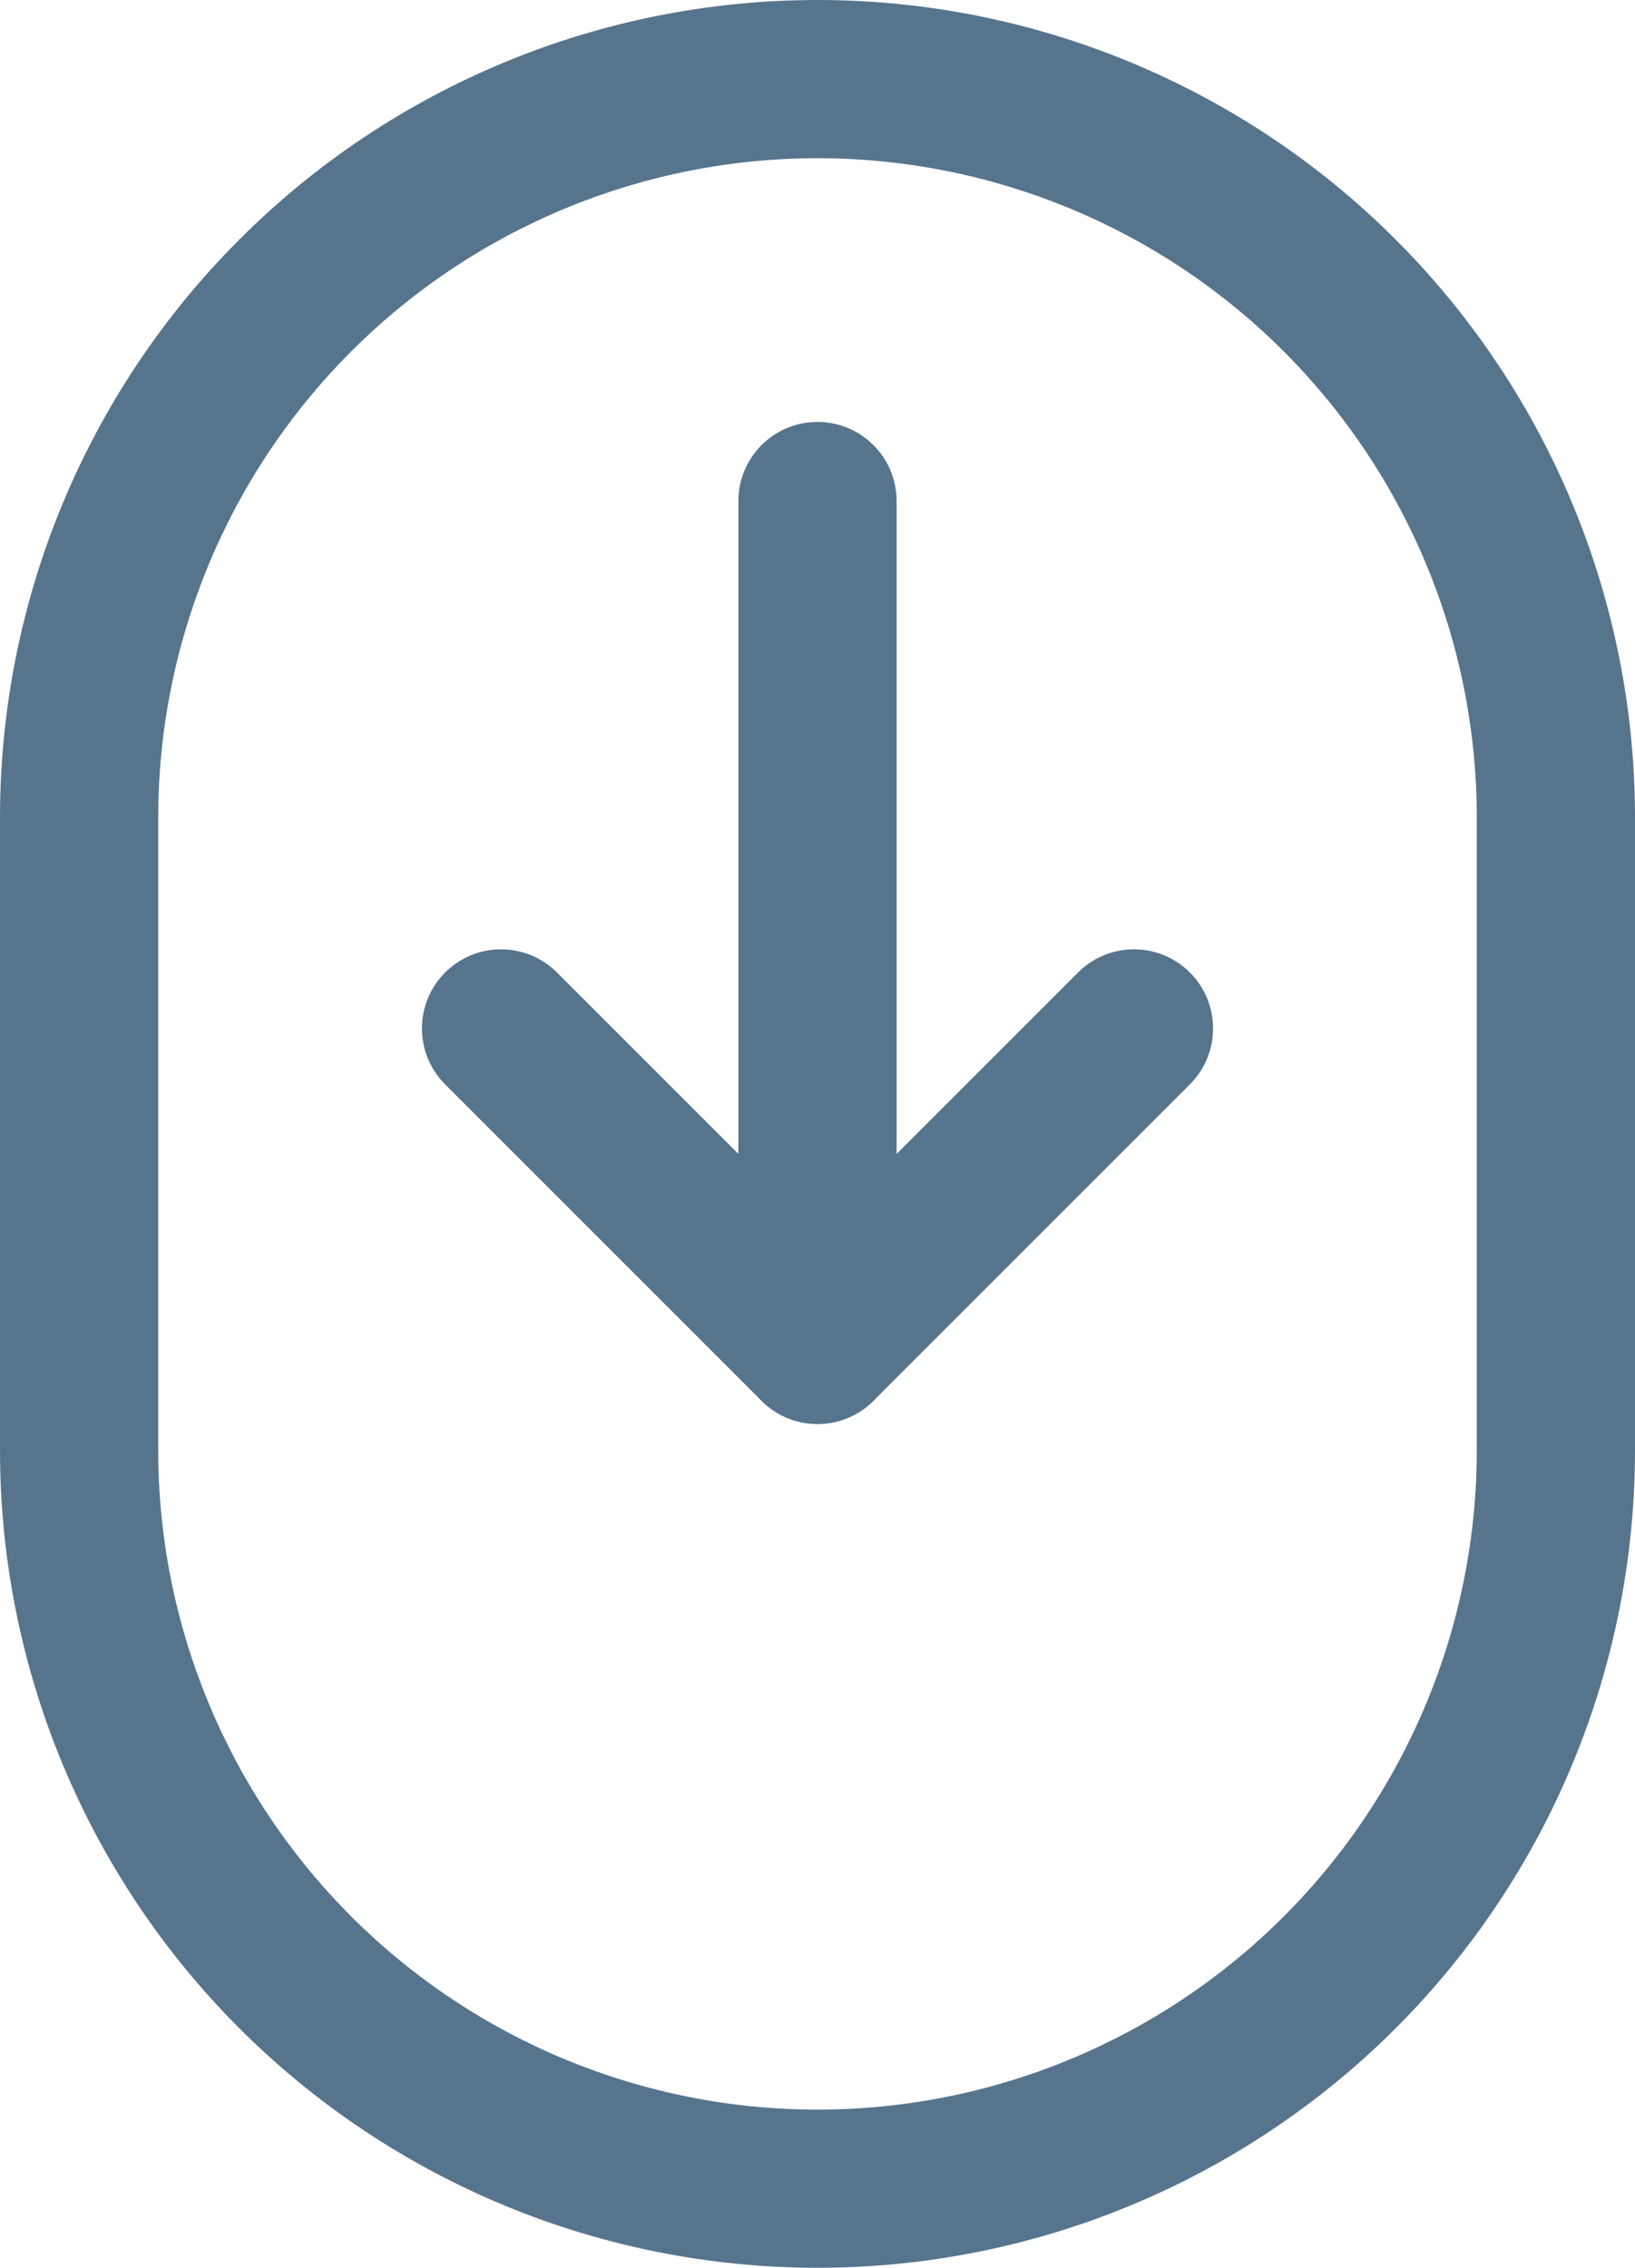
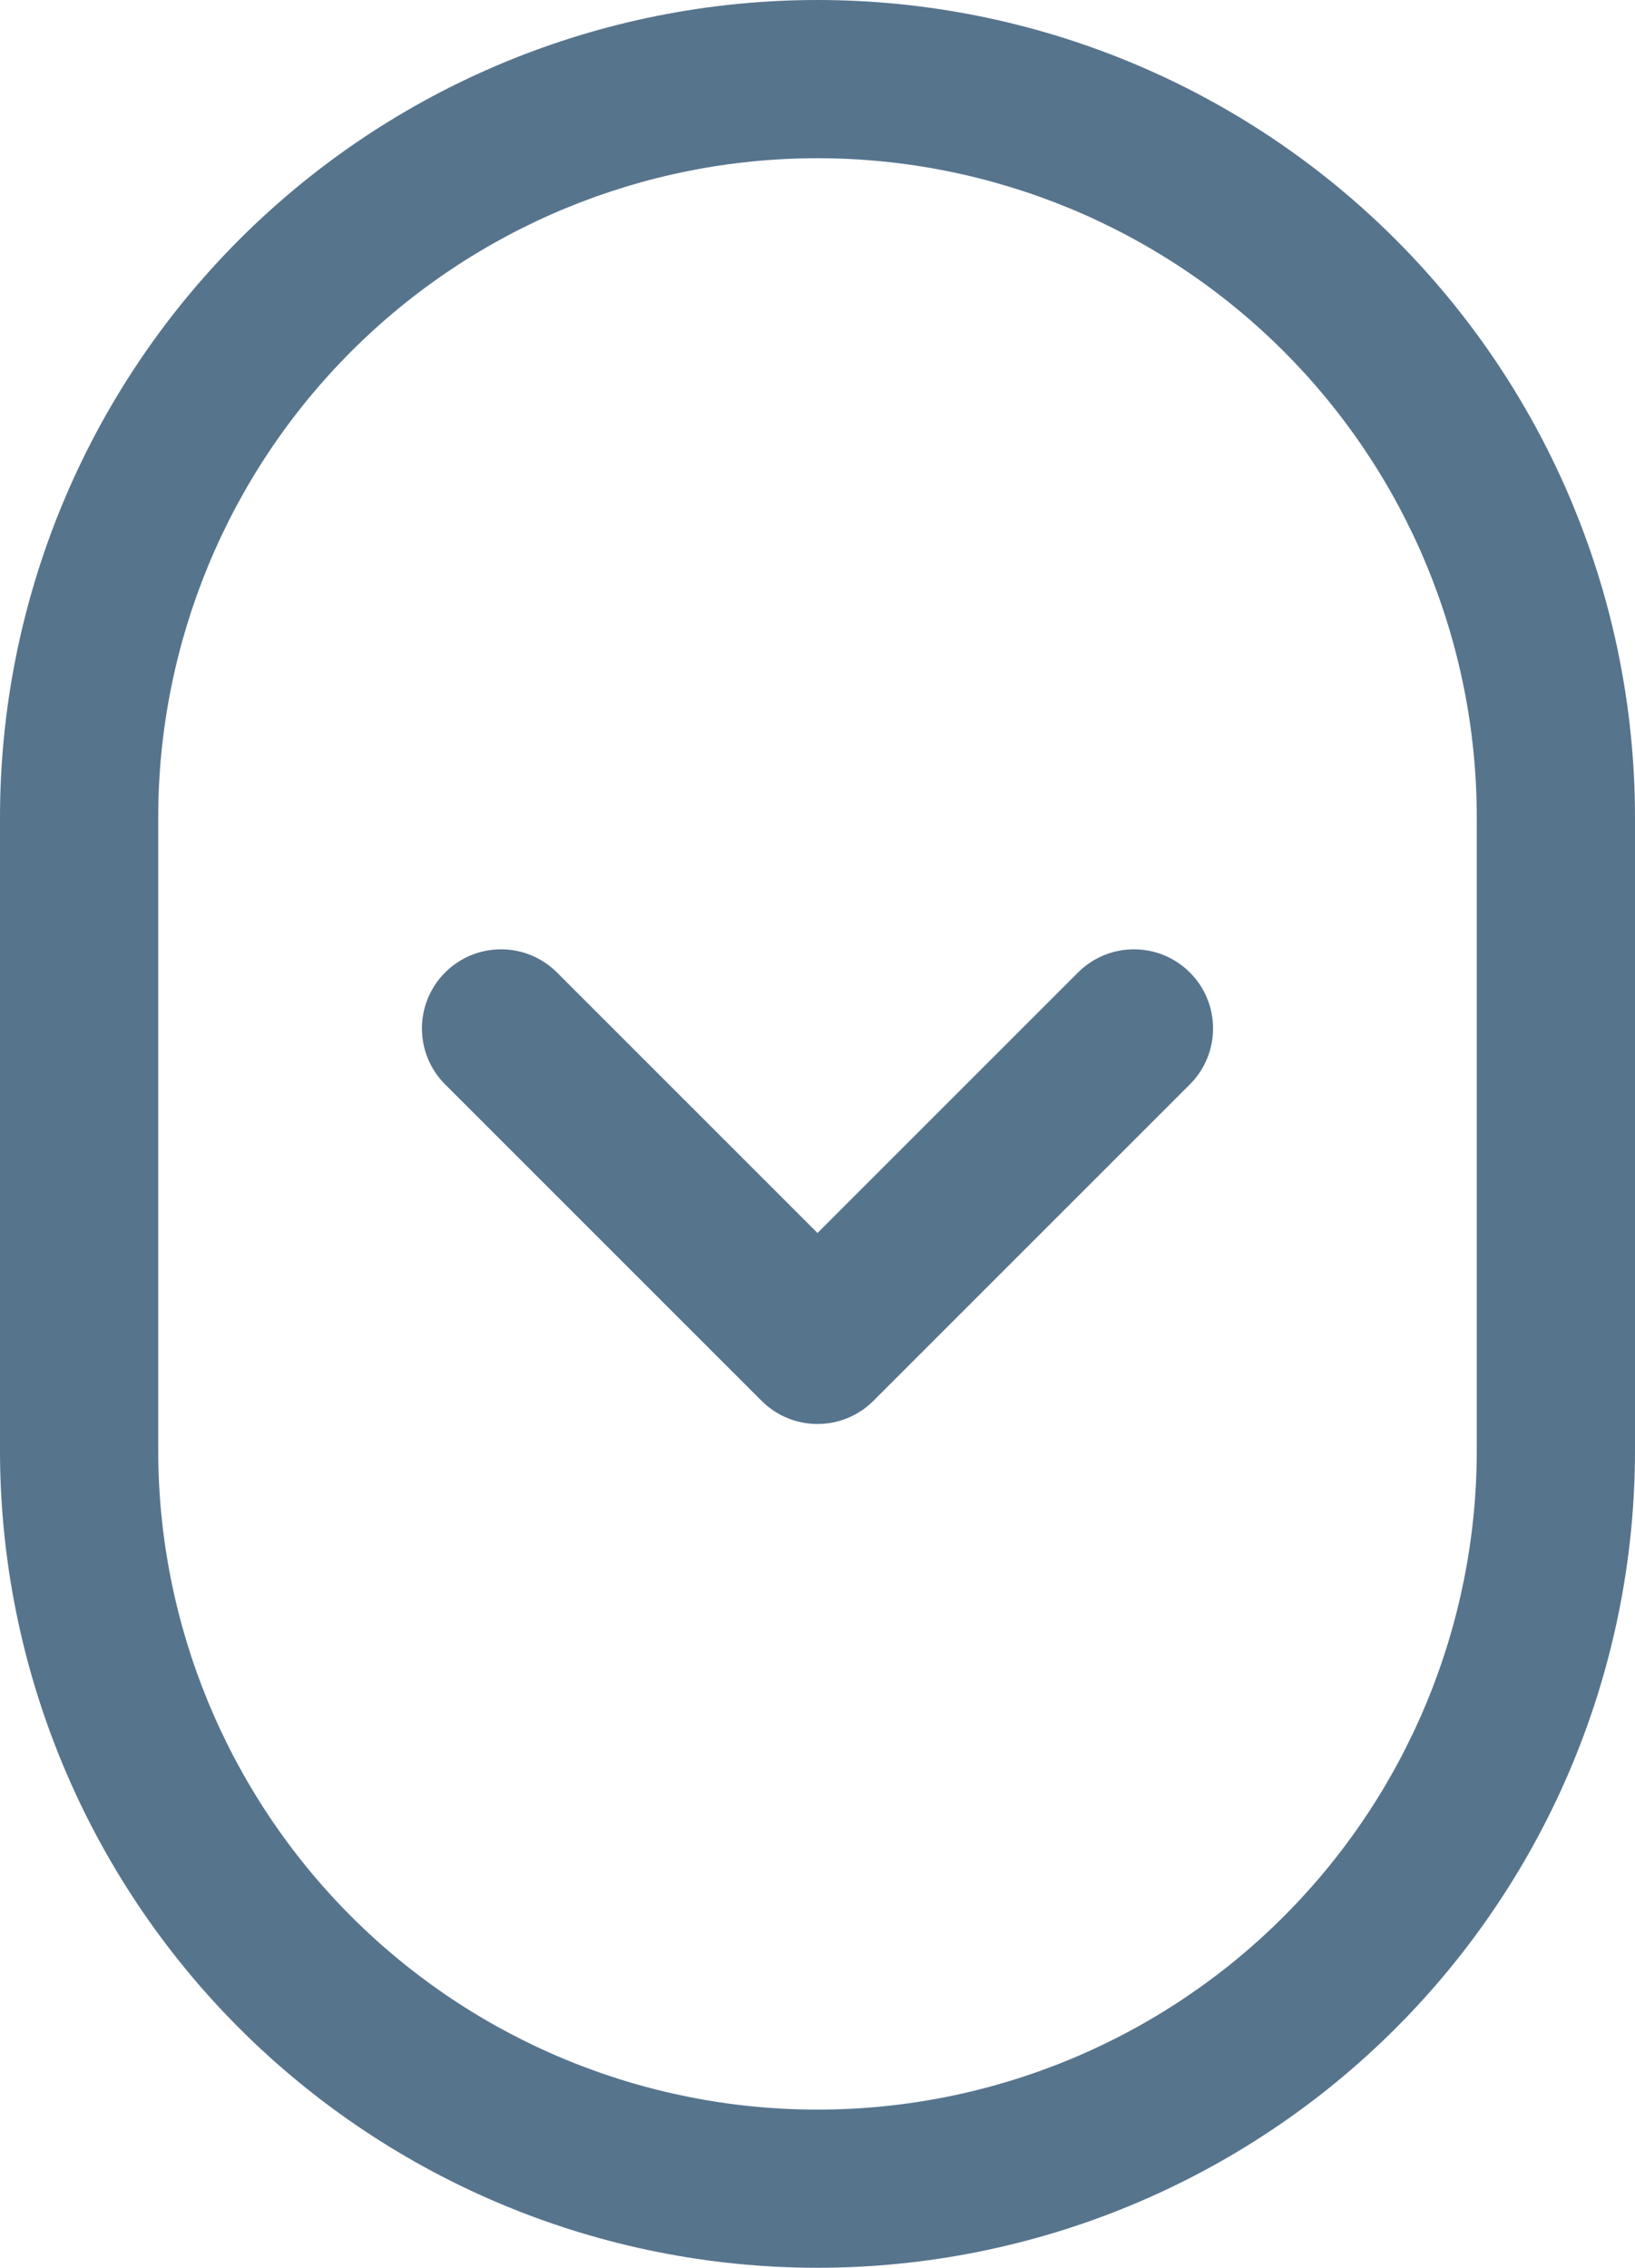
<svg xmlns="http://www.w3.org/2000/svg" id="_圖層_1" data-name="圖層 1" viewBox="0 0 317.44 440.32">
  <defs>
    <style>
      .cls-1 {
        fill: #57748d;
        fill-rule: evenodd;
      }
    </style>
  </defs>
  <path class="cls-1" d="m46.49,46.49C76.25,16.72,116.62,0,158.72,0s82.47,16.72,112.23,46.49c29.77,29.77,46.49,70.14,46.49,112.23v122.88c0,42.09-16.72,82.47-46.49,112.23s-70.14,46.48-112.23,46.48-82.46-16.72-112.23-46.48C16.72,364.07,0,323.7,0,281.6v-122.88c0-42.1,16.72-82.47,46.49-112.23h0Zm112.23-15.77c-33.95,0-66.5,13.49-90.51,37.49-24,24-37.49,56.56-37.49,90.51v122.88c0,33.95,13.49,66.51,37.49,90.51,24,24,56.56,37.49,90.51,37.49s66.51-13.48,90.51-37.49c24-24,37.49-56.56,37.49-90.51v-122.88c0-33.95-13.49-66.5-37.49-90.51-24-24-56.56-37.49-90.51-37.49h0Z" />
-   <path class="cls-1" d="m158.72,81.92c8.48,0,15.36,6.88,15.36,15.36v163.84c0,8.48-6.88,15.36-15.36,15.36s-15.36-6.88-15.36-15.36V97.28c0-8.48,6.88-15.36,15.36-15.36Z" />
  <path class="cls-1" d="m86.42,188.82c6-6,15.72-6,21.72,0l50.58,50.58,50.58-50.58c6-6,15.72-6,21.72,0s6,15.72,0,21.72l-61.44,61.44c-6,6-15.72,6-21.72,0l-61.44-61.44c-6-6-6-15.72,0-21.72h0Z" />
</svg>